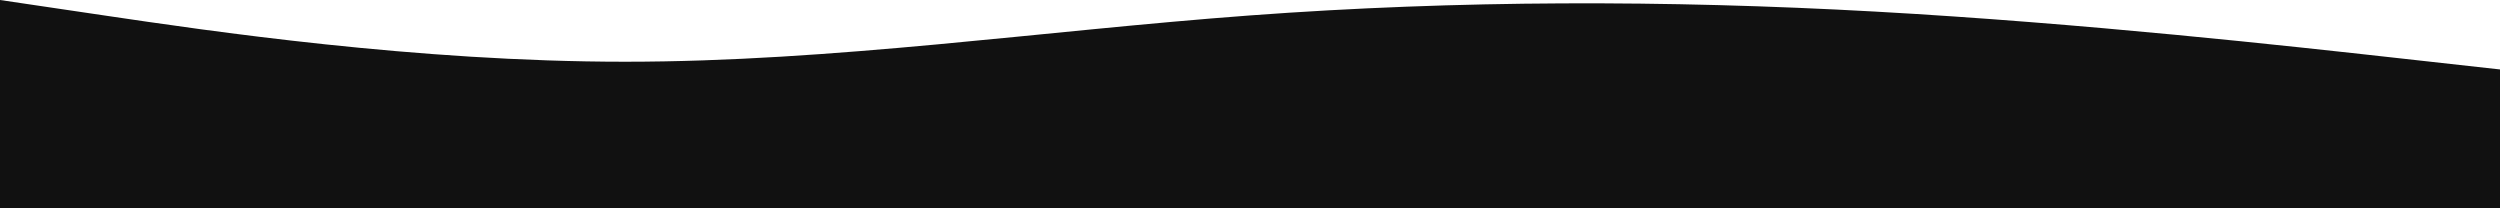
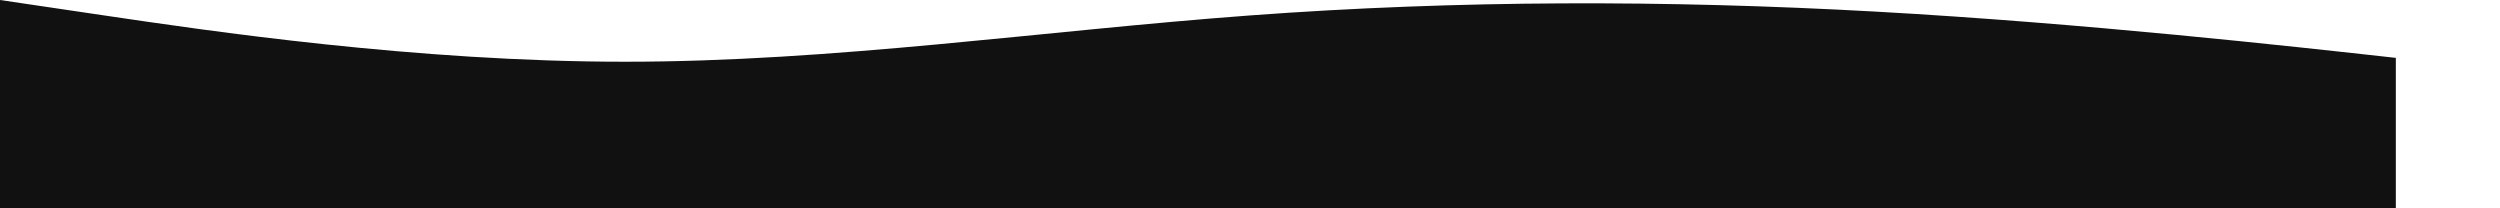
<svg xmlns="http://www.w3.org/2000/svg" width="1200" height="100" viewBox="0 0 1200 100" fill="none">
-   <path fill-rule="evenodd" clip-rule="evenodd" d="M0 0L50 7.407C100 14.815 200 29.63 300 29.63C400 29.63 500 14.815 600 7.407C700 0 800 0 900 5.556C1000 11.111 1100 22.222 1150 27.778L1200 33.333V100H1150C1100 100 1000 100 900 100C800 100 700 100 600 100C500 100 400 100 300 100C200 100 100 100 50 100H0V0Z" fill="#111111" />
+   <path fill-rule="evenodd" clip-rule="evenodd" d="M0 0L50 7.407C100 14.815 200 29.63 300 29.63C400 29.63 500 14.815 600 7.407C700 0 800 0 900 5.556C1000 11.111 1100 22.222 1150 27.778V100H1150C1100 100 1000 100 900 100C800 100 700 100 600 100C500 100 400 100 300 100C200 100 100 100 50 100H0V0Z" fill="#111111" />
</svg>